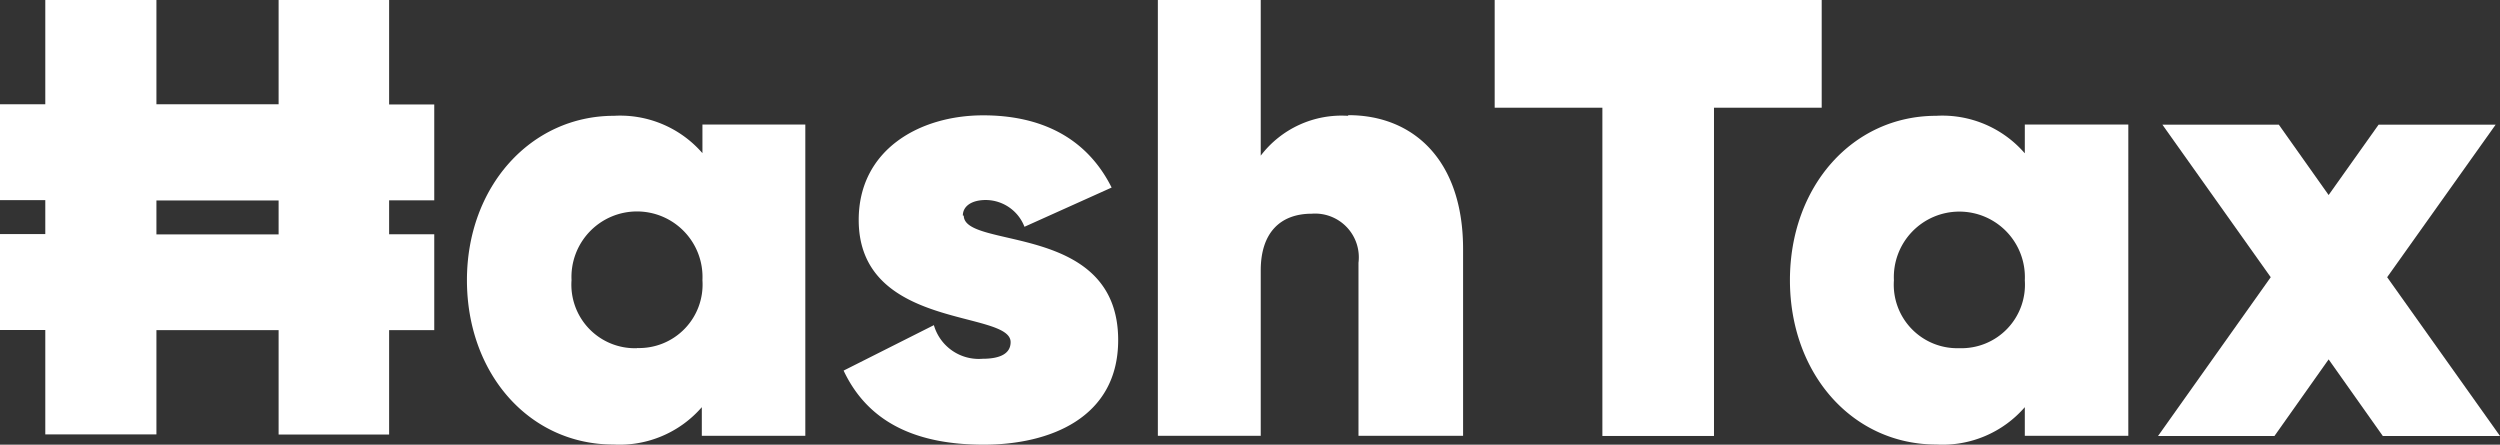
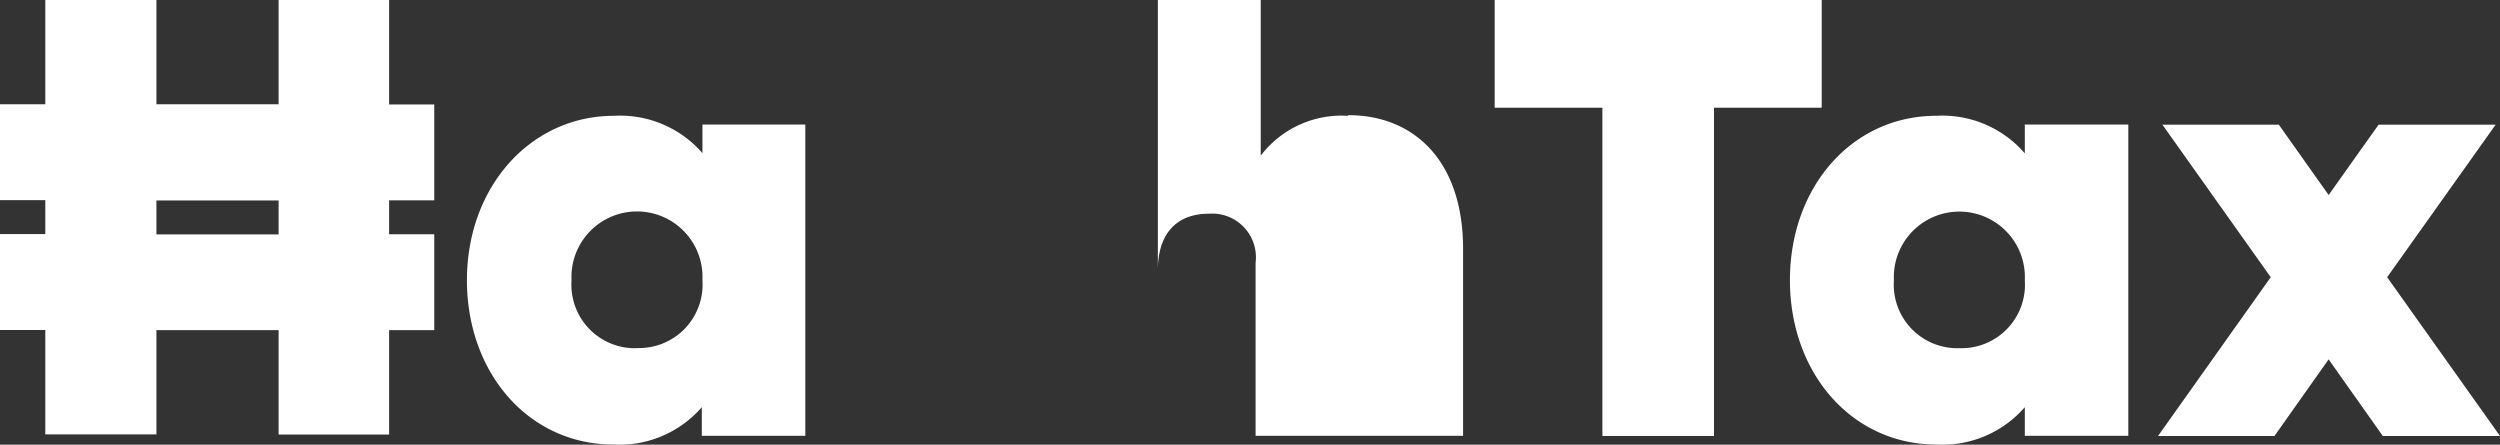
<svg xmlns="http://www.w3.org/2000/svg" viewBox="0 0 160.62 28.57">
  <rect x="0" y="0" width="160.62" height="28.57" fill="#333333" stroke="none" />
  <defs>
    <style>.cls-1{fill:#fff;}</style>
  </defs>
  <title>Ресурс 1</title>
  <g id="Слой_2" data-name="Слой 2">
    <g id="Слой_1-2" data-name="Слой 1">
      <path class="cls-1" d="M45.13,9.84a7,7,0,0,0-5.68-2.4C34.09,7.44,30,12,30,18s4,10.56,9.41,10.56a7,7,0,0,0,5.68-2.4V28h6.65V8H45.13V9.84Zm-4.2,12.53A4.08,4.08,0,0,1,36.72,18a4.21,4.21,0,1,1,8.41,0,4.08,4.08,0,0,1-4.2,4.36" />
-       <path class="cls-1" d="M61.86,13.85c0-.6.56-1,1.48-1a2.68,2.68,0,0,1,2.48,1.72l5.6-2.52c-1.64-3.28-4.64-4.64-8.25-4.64-4.08,0-8,2.2-8,6.72,0,7.08,9.76,5.77,9.76,7.85,0,.72-.64,1.07-1.8,1.07A3,3,0,0,1,60,20.89l-5.8,2.92c1.6,3.4,4.76,4.76,9,4.76s8.64-1.72,8.64-6.72c0-7.6-9.92-5.8-9.92-8Z" />
-       <path class="cls-1" d="M86.59,7.44A6.53,6.53,0,0,0,81,10V0H74.39V28H81V17.37c0-2.4,1.24-3.64,3.28-3.64a2.81,2.81,0,0,1,3,3.15V28H94V16c0-5.76-3.24-8.6-7.36-8.6" />
+       <path class="cls-1" d="M86.59,7.44A6.53,6.53,0,0,0,81,10V0H74.39V28V17.37c0-2.4,1.24-3.64,3.28-3.64a2.81,2.81,0,0,1,3,3.15V28H94V16c0-5.76-3.24-8.6-7.36-8.6" />
      <polygon class="cls-1" points="117.04 0 96.03 0 96.03 6.92 102.95 6.92 102.95 28.01 110.12 28.01 110.12 6.92 117.04 6.92 117.04 0" />
      <path class="cls-1" d="M130.08,9.84a7,7,0,0,0-5.68-2.4C119,7.44,115,12,115,18s4,10.56,9.41,10.56a7,7,0,0,0,5.68-2.4V28h6.65V8h-6.65V9.84Zm-4.2,12.53a4.08,4.08,0,0,1-4.2-4.36,4.21,4.21,0,1,1,8.41,0,4.08,4.08,0,0,1-4.21,4.36" />
      <polygon class="cls-1" points="153.37 17.81 160.34 8.01 152.82 8.01 149.61 12.53 146.41 8.01 138.93 8.01 145.89 17.81 138.65 28.01 146.13 28.01 149.61 23.09 153.09 28.01 160.62 28.01 153.37 17.81" />
      <path class="cls-1" d="M25,0H17.9v6.7H10.05V0H2.91v6.7H0v6.16H2.91v2.18H0v6.16H2.91v6.71h7.14V21.21H17.9v6.71H25V21.21h2.9V15.05H25V12.87h2.9V6.71H25ZM17.9,15.06H10.05V12.88H17.9Z" />
    </g>
  </g>
</svg>